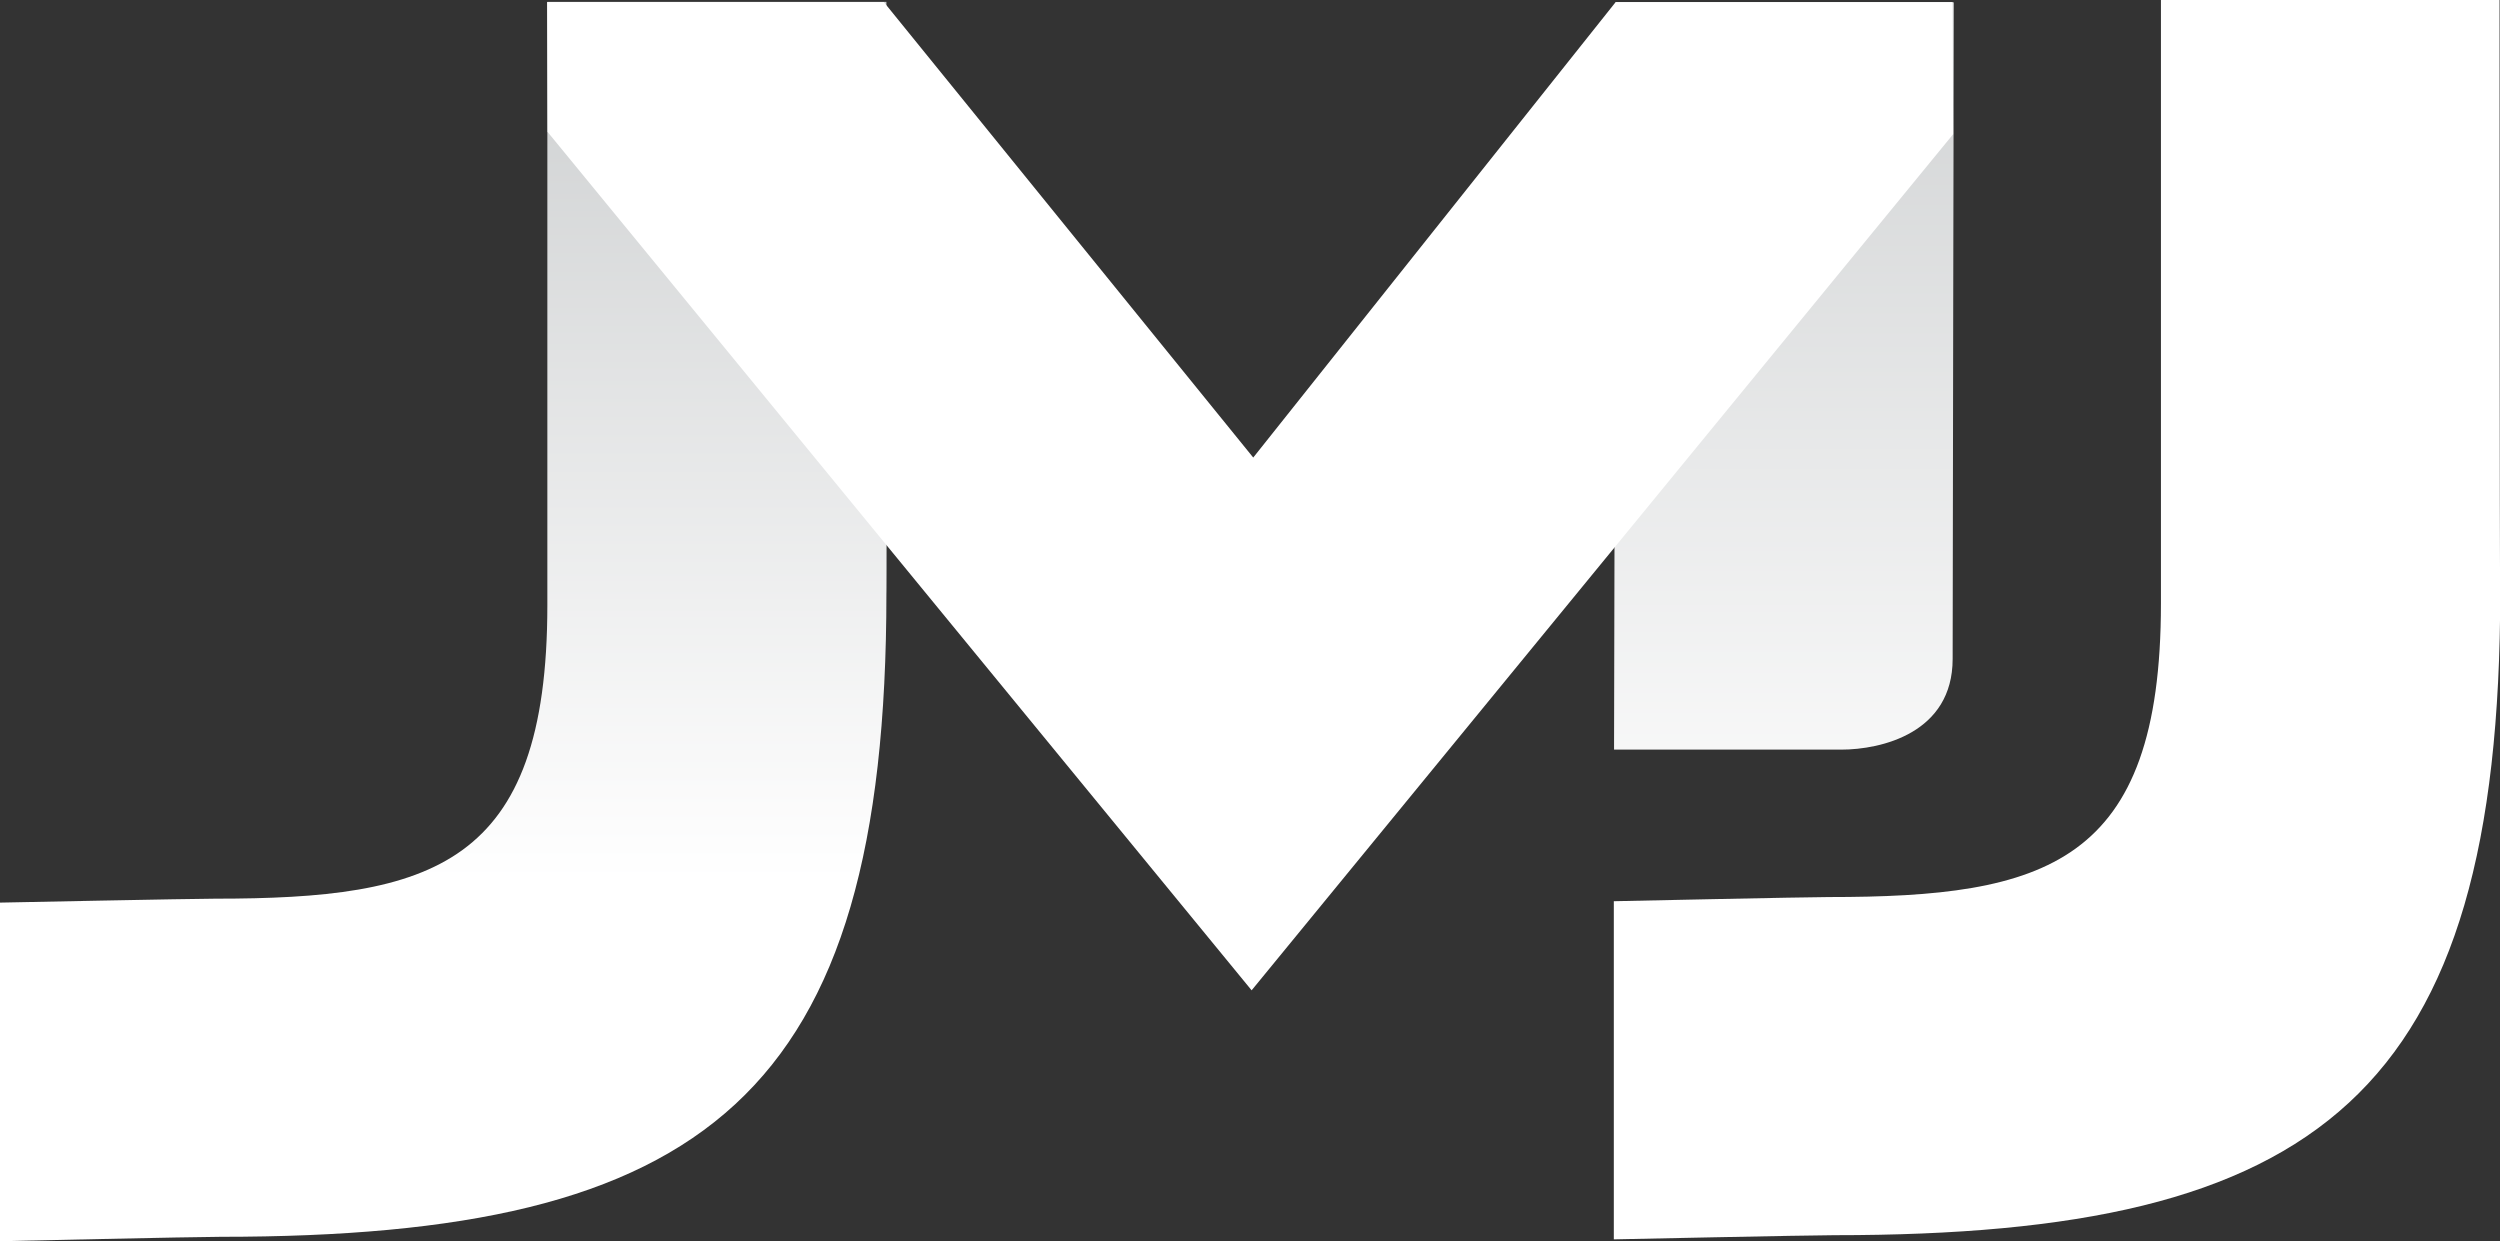
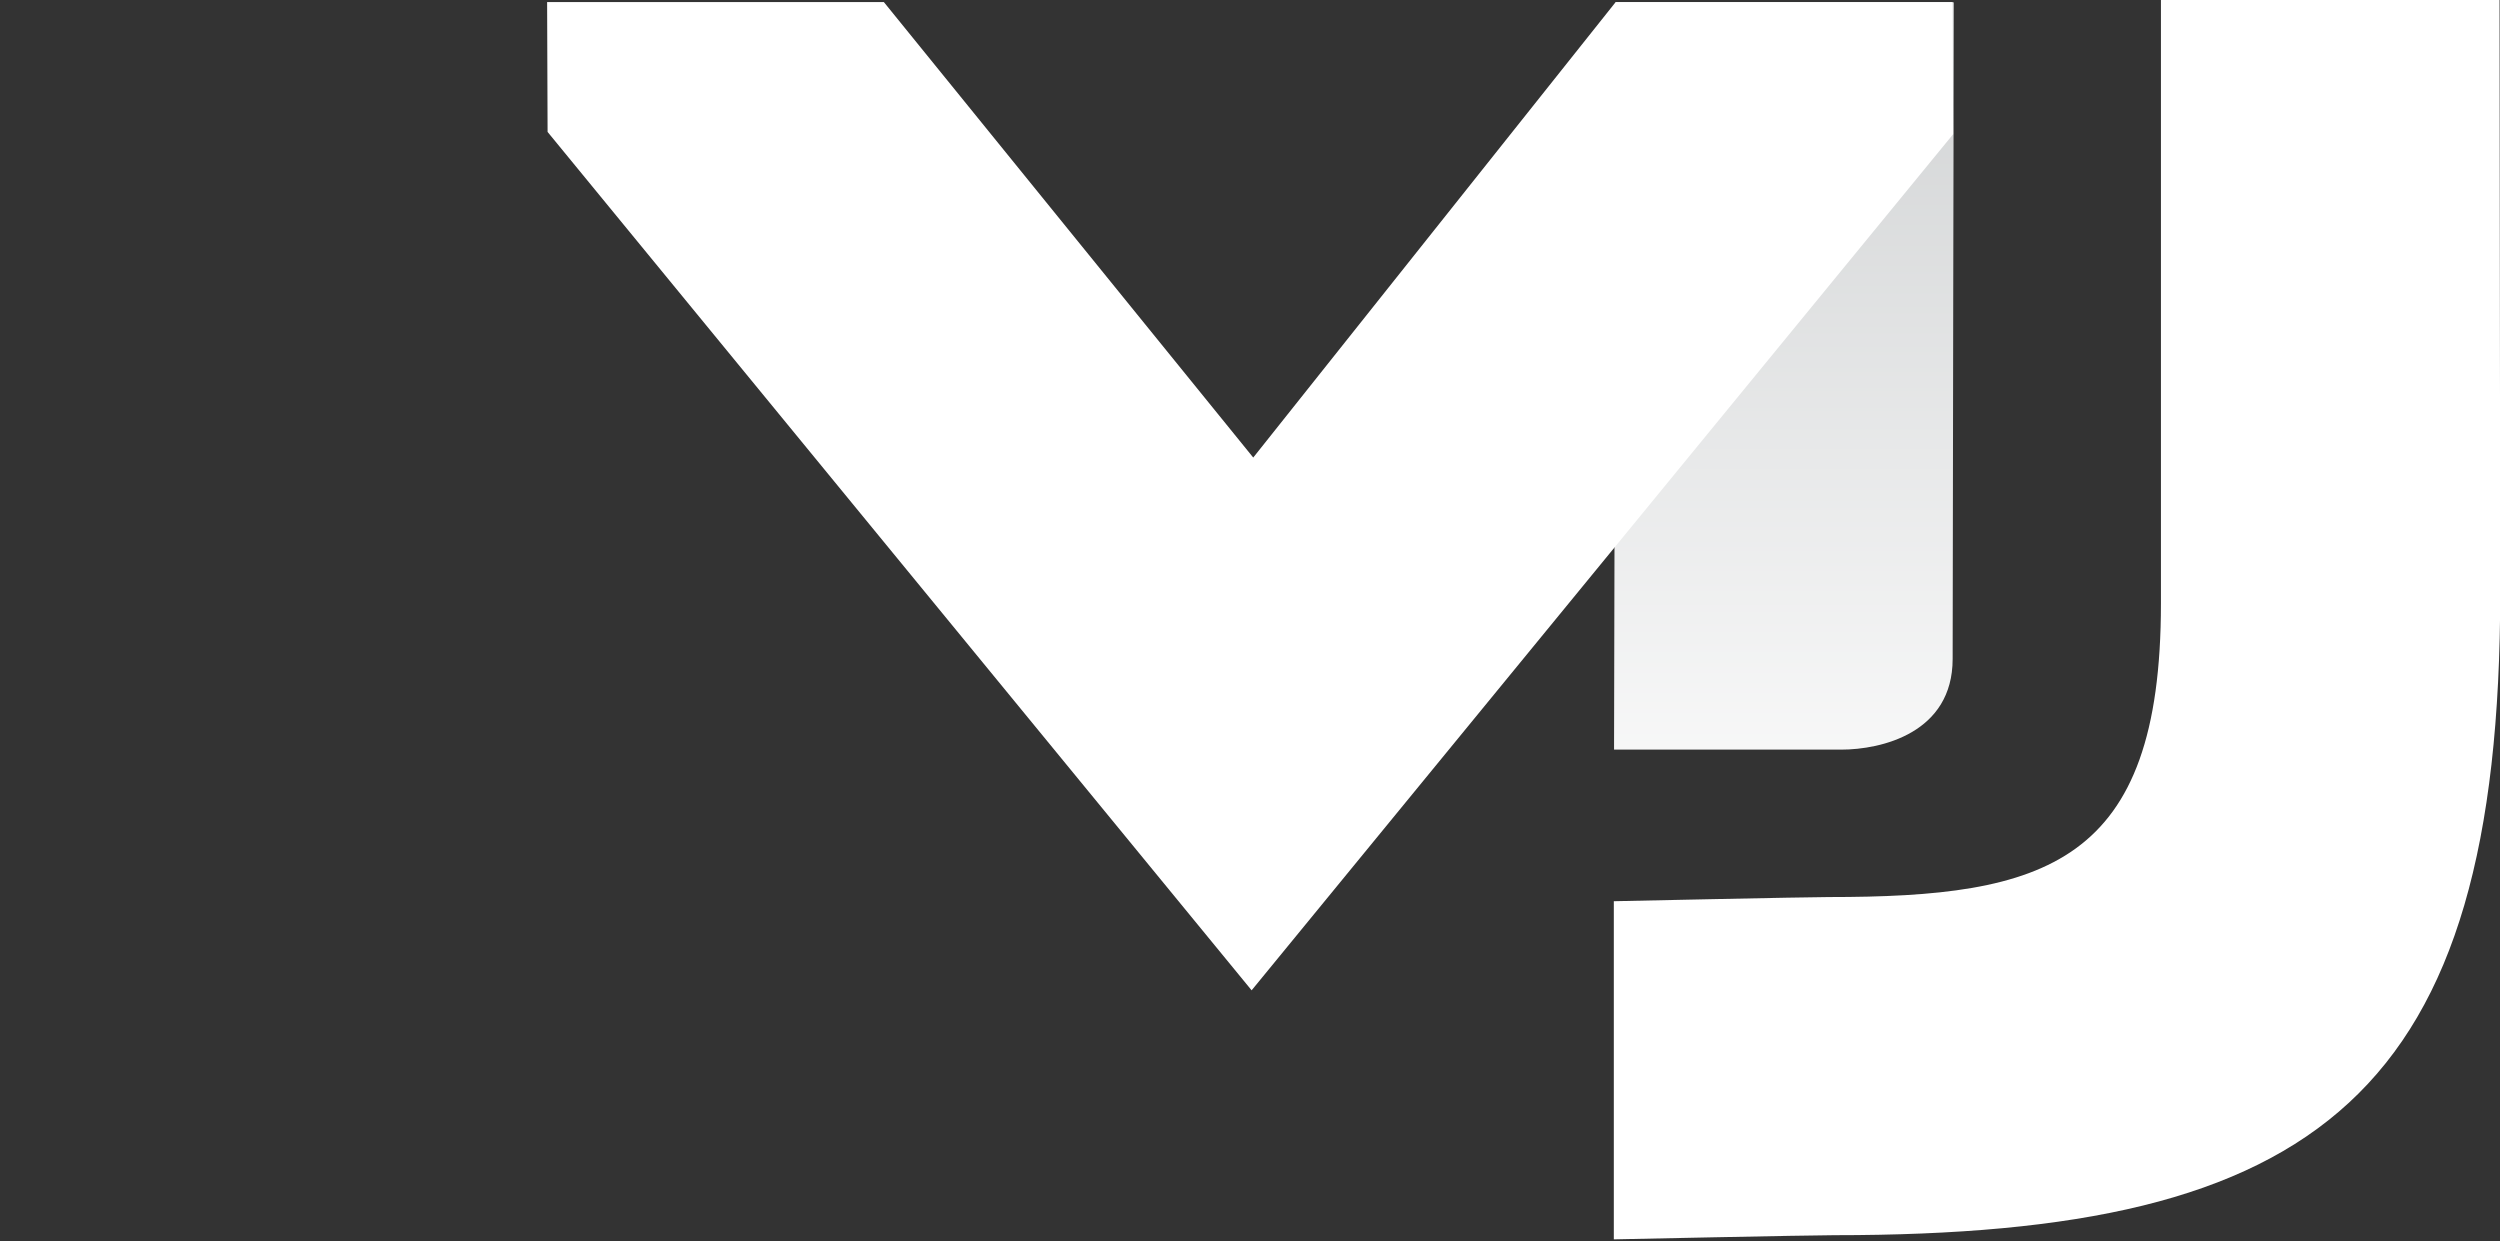
<svg xmlns="http://www.w3.org/2000/svg" xmlns:xlink="http://www.w3.org/1999/xlink" viewBox="0 0 108.02 53.63">
  <rect x="0" y="0" width="108.02" height="53.63" fill="#333333" stroke="none" />
  <defs>
    <style>.a{fill:url(#a);}.b{fill:url(#b);}.c{fill:#fff;}</style>
    <linearGradient id="a" x1="19.15" y1="38.05" x2="19.15" y2="3.48" gradientUnits="userSpaceOnUse">
      <stop offset="0" stop-color="#fff" />
      <stop offset="1" stop-color="#d1d3d4" />
    </linearGradient>
    <linearGradient id="b" x1="77.08" y1="39.17" x2="77.08" y2="0.51" xlink:href="#a" />
  </defs>
-   <path class="a" d="M38.3.08H23.65c0,3.14,0,24.55,0,26.07,0,11.3-5,12.68-14.36,12.68C8.36,38.83,0,39,0,39V53.63s8.49-.19,9.53-.19c20.93,0,28.77-6,28.77-27.8C38.32,25.72,38.3.08,38.3.08Z" />
  <path class="b" d="M69.81.1l-.07,32.29h9.81c1.74,0,4.82-.72,4.82-3.92S84.42.1,84.42.1Z" />
  <polygon class="c" points="69.81 0.09 54.15 19.77 38.19 0.09 23.64 0.09 23.66 5.7 54.08 42.79 84.39 5.8 84.37 0.09 69.81 0.09" />
-   <path class="c" d="M108,0H93.37c0,3.14,0,24.56,0,26.07,0,11.3-5,12.69-14.36,12.69-.92,0-9.28.18-9.28.18V53.55s8.49-.18,9.53-.18c20.93,0,28.77-6,28.77-27.8C108,25.65,108,0,108,0Z" />
+   <path class="c" d="M108,0H93.37c0,3.14,0,24.56,0,26.07,0,11.3-5,12.69-14.36,12.69-.92,0-9.28.18-9.28.18V53.55s8.49-.18,9.53-.18c20.93,0,28.77-6,28.77-27.8Z" />
</svg>